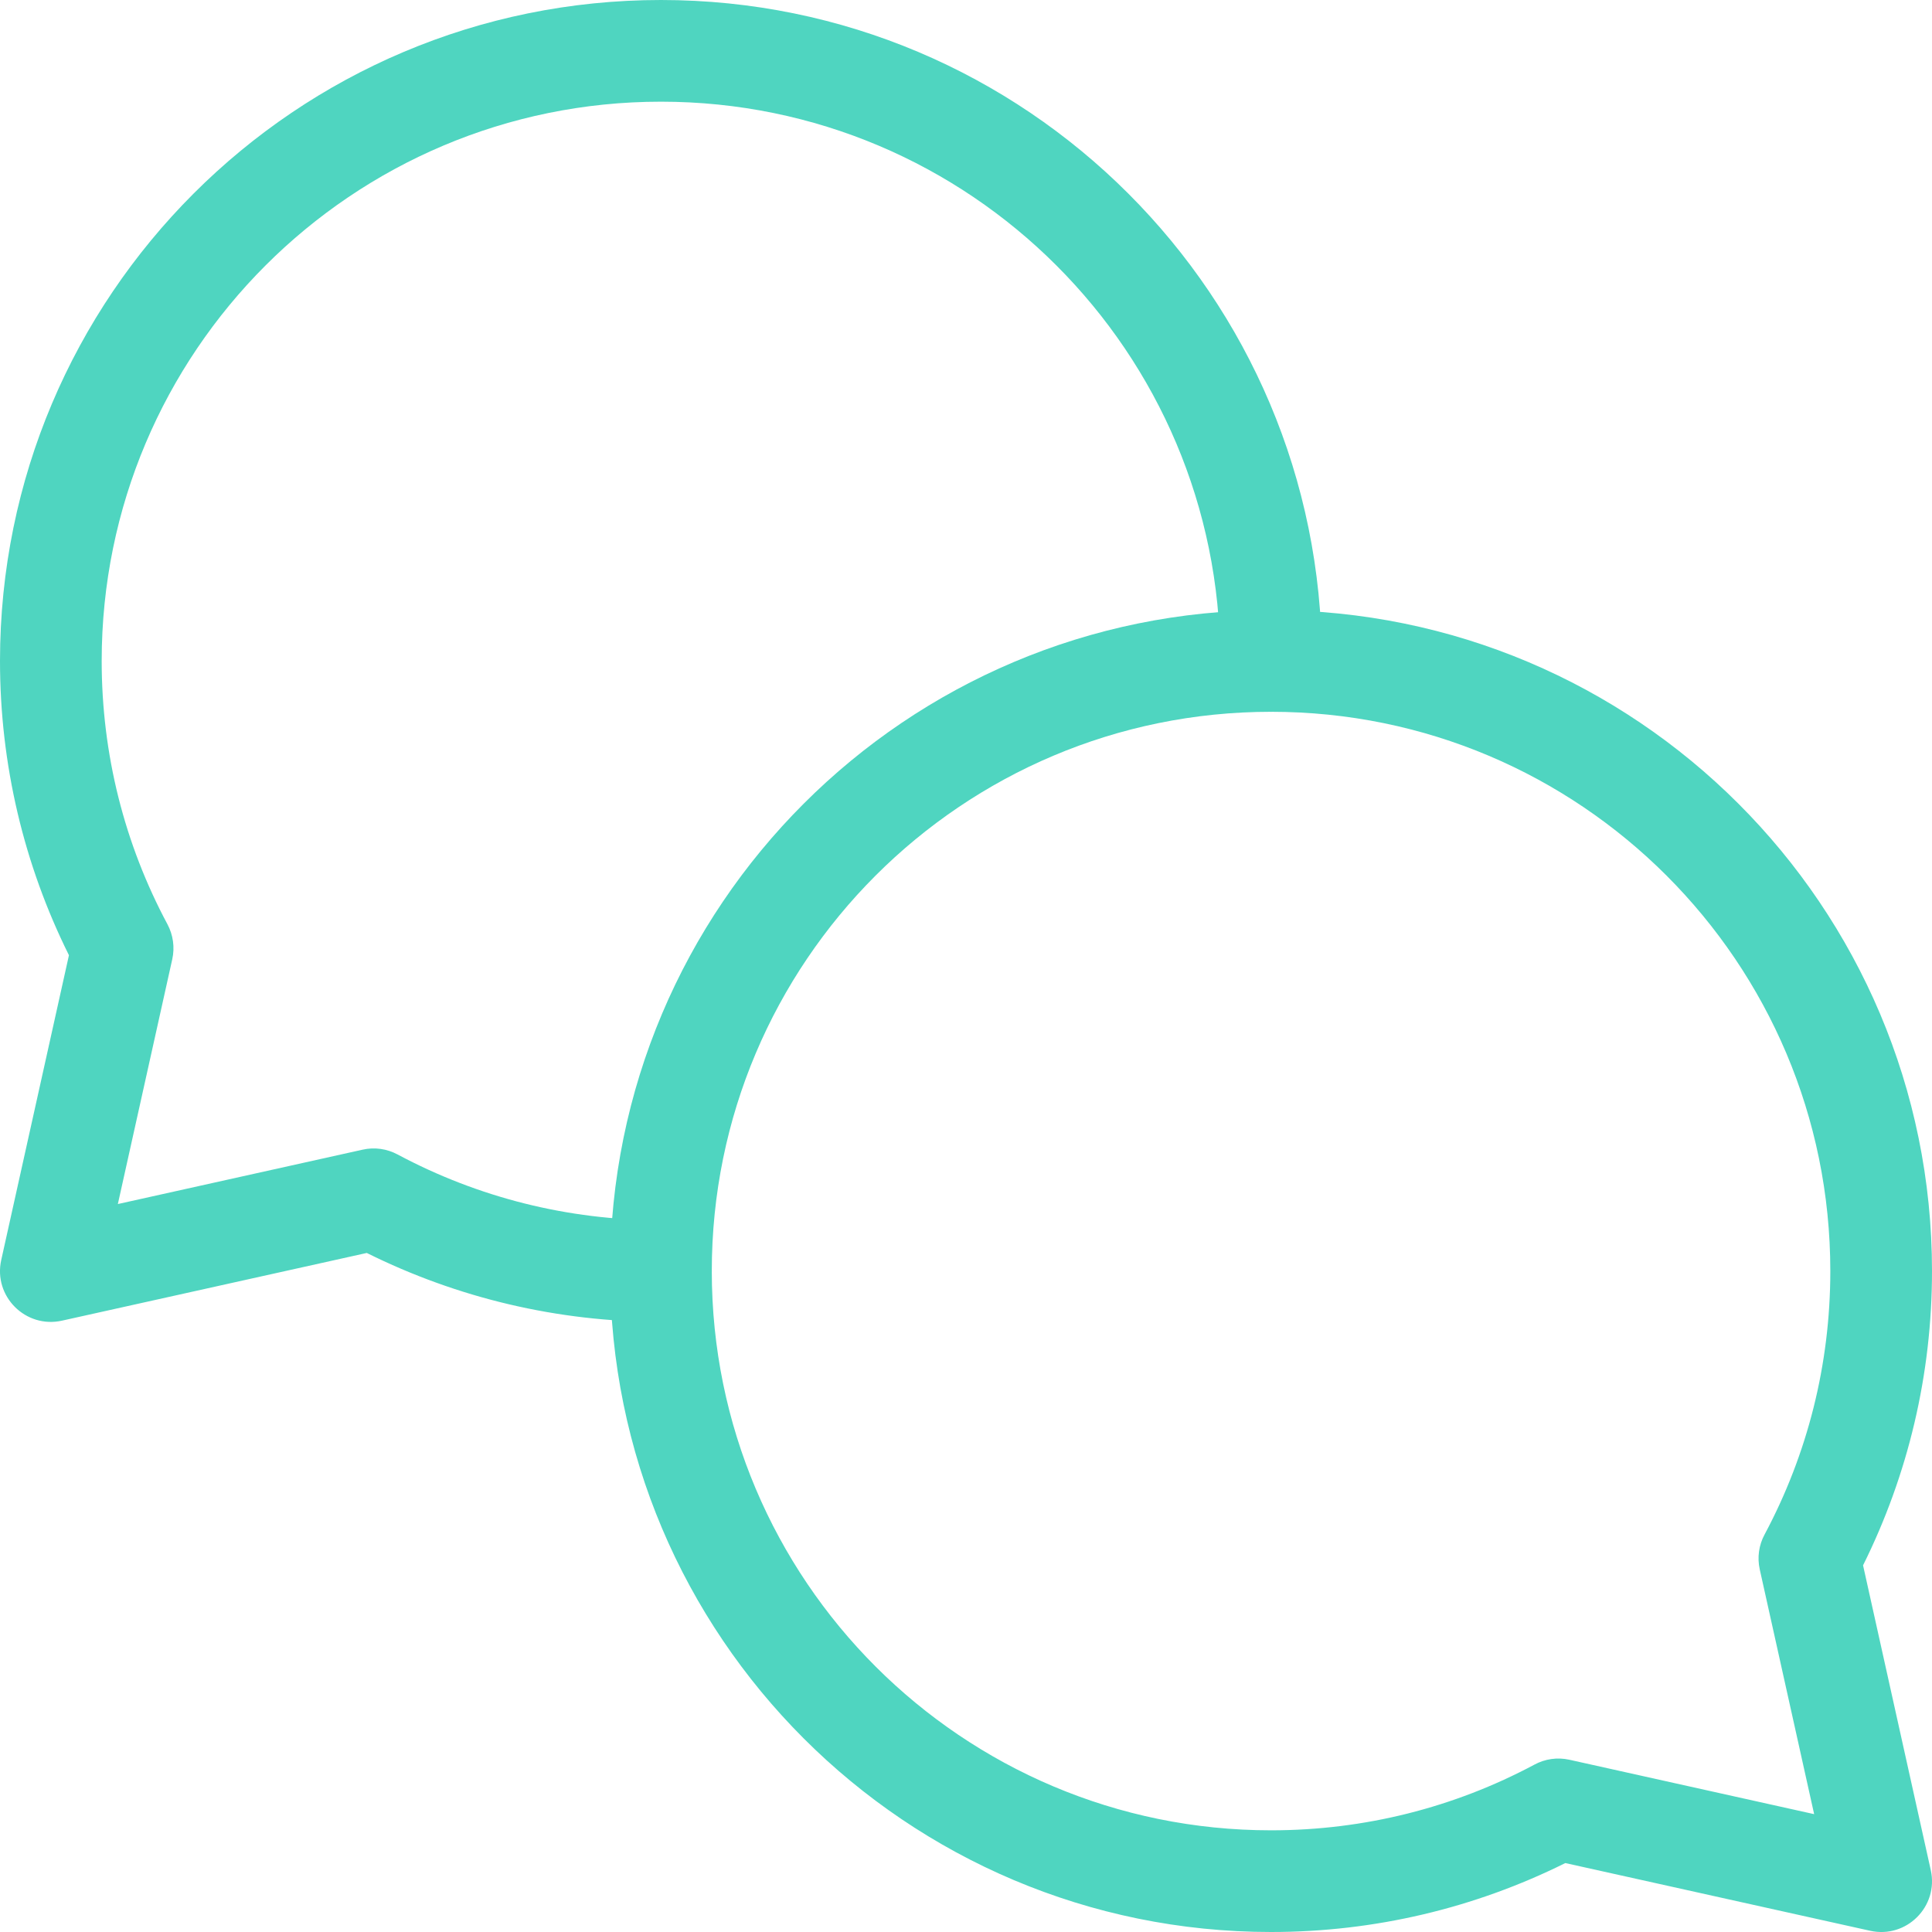
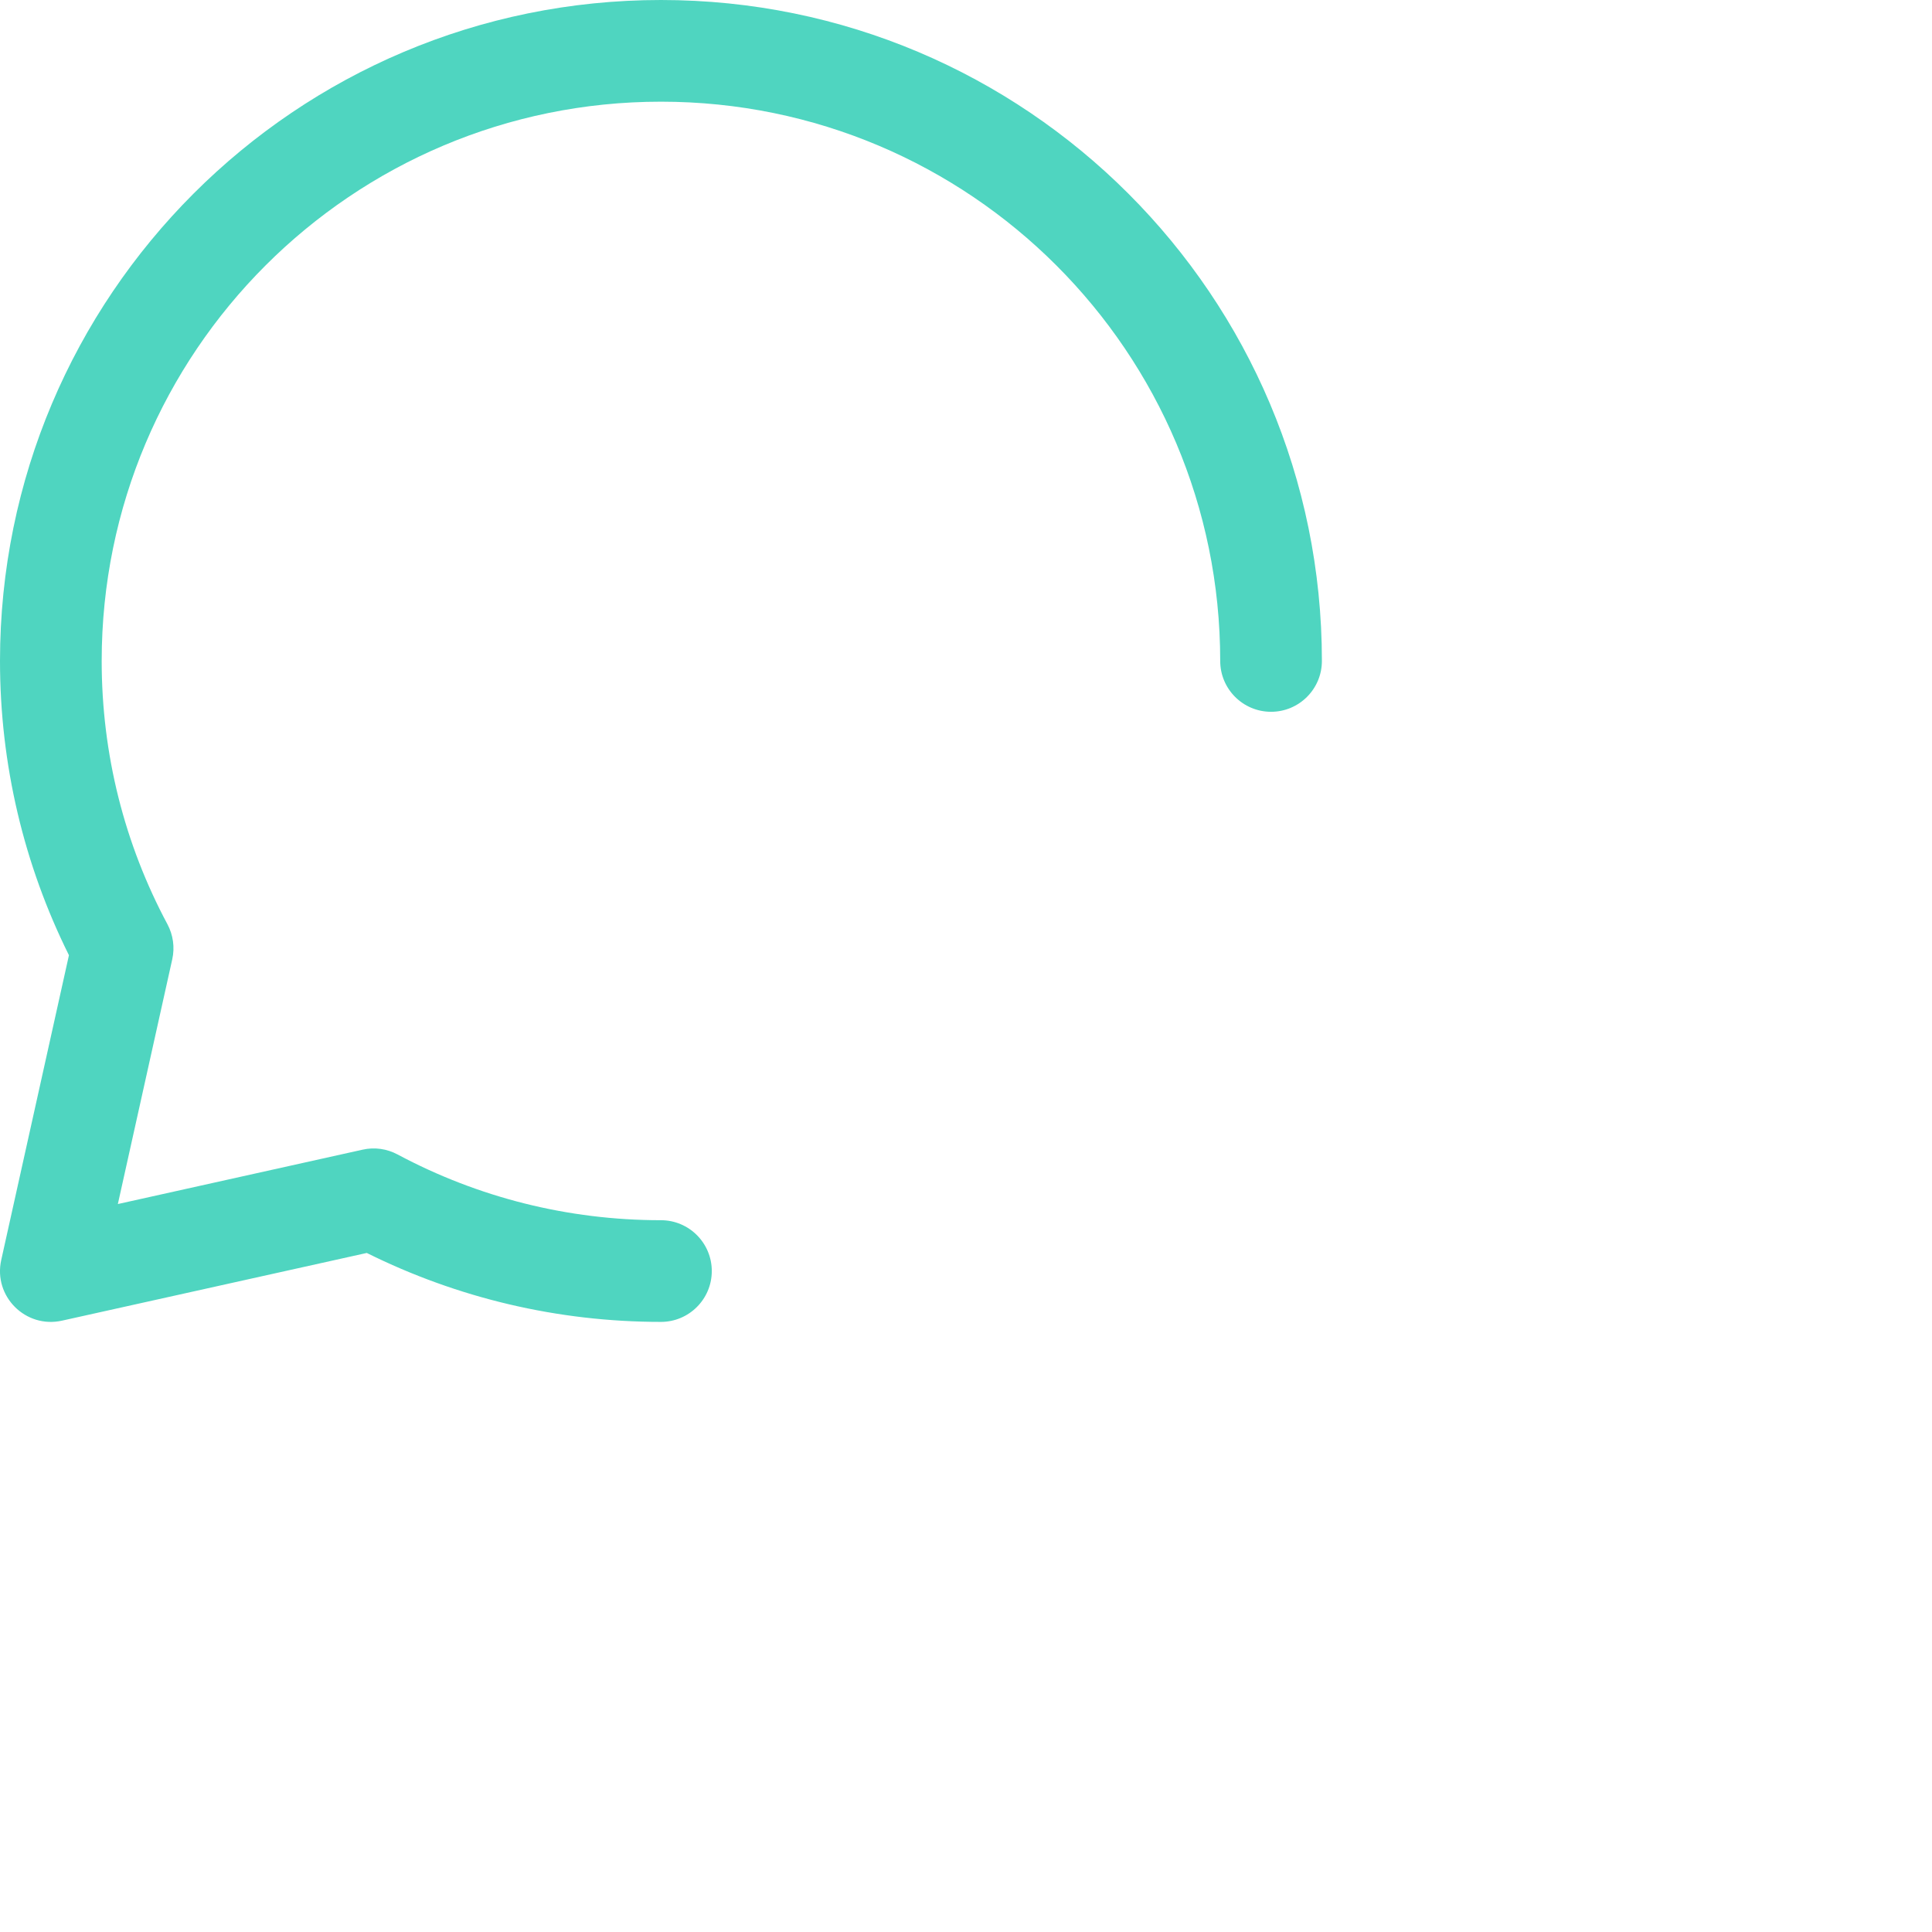
<svg xmlns="http://www.w3.org/2000/svg" width="19px" height="19px" viewBox="0 0 19 19" version="1.1">
  <title>iconspace_Chat 1_25px</title>
  <desc>Created with Sketch.</desc>
  <g id="Chosen-menu-website" stroke="none" stroke-width="1" fill="none" fill-rule="evenodd">
    <g id="Artboard" transform="translate(-294, -382)">
      <g id="iconspace_Chat-1_25px" transform="translate(291, 379)">
        <polygon id="Path" points="0 0 25 0 25 25 0 25" />
        <path d="M3.012,15.392 C2.933,15.749 3.252,16.067 3.609,15.988 L6.607,15.322 C7.498,15.765 8.483,16 9.5,16 C9.776,16 10,15.776 10,15.5 C10,15.224 9.776,15 9.5,15 C8.584,15 7.701,14.776 6.911,14.354 C6.805,14.297 6.683,14.28 6.567,14.306 L4.159,14.841 L4.694,12.434 C4.72,12.317 4.703,12.195 4.647,12.09 C4.224,11.3 4,10.417 4,9.5 C4,6.462 6.463,4 9.5,4 C12.538,4 15,6.462 15,9.5 C15,9.776 15.224,10 15.5,10 C15.776,10 16,9.776 16,9.5 C16,5.91 13.09,3 9.5,3 C5.91,3 3,5.91 3,9.5 C3,10.518 3.235,11.503 3.678,12.394 L3.012,15.392 Z" id="Path" fill="#4FD5C0" fill-rule="nonzero" />
-         <path d="M21.988,21.392 C22.067,21.749 21.749,22.067 21.392,21.988 L18.394,21.322 C17.503,21.765 16.518,22 15.5,22 C11.91,22 9,19.09 9,15.5 C9,11.91 11.91,9 15.5,9 C19.09,9 22,11.91 22,15.5 C22,16.518 21.765,17.503 21.322,18.394 L21.988,21.392 Z M20.306,18.434 C20.28,18.317 20.297,18.195 20.354,18.09 C20.776,17.3 21,16.417 21,15.5 C21,12.462 18.538,10 15.5,10 C12.462,10 10,12.462 10,15.5 C10,18.538 12.462,21 15.5,21 C16.417,21 17.3,20.776 18.09,20.354 C18.195,20.297 18.317,20.28 18.434,20.306 L20.841,20.841 L20.306,18.434 Z" id="Path" fill="#4FD5C0" fill-rule="nonzero" />
      </g>
    </g>
  </g>
</svg>